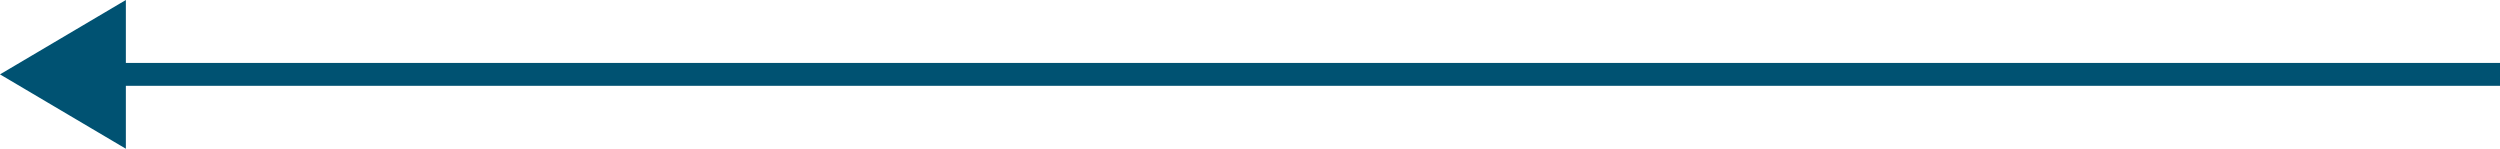
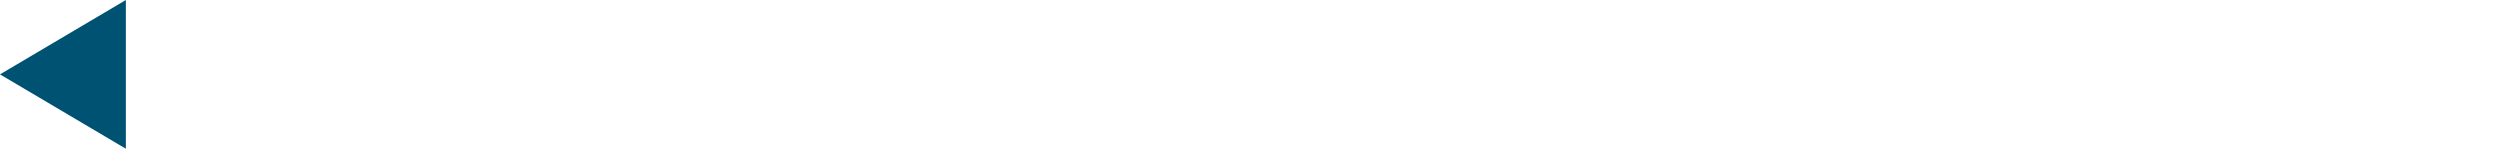
<svg xmlns="http://www.w3.org/2000/svg" id="arrow2" width="218.5" height="13" viewBox="0 0 218.5 13">
-   <line id="Line_166" data-name="Line 166" x1="210" transform="translate(8.5 6.5)" fill="none" stroke="#005272" stroke-width="2" />
  <path id="Polygon_1" data-name="Polygon 1" d="M6.5,0,13,11H0Z" transform="translate(0 13) rotate(-90)" fill="#005272" />
</svg>